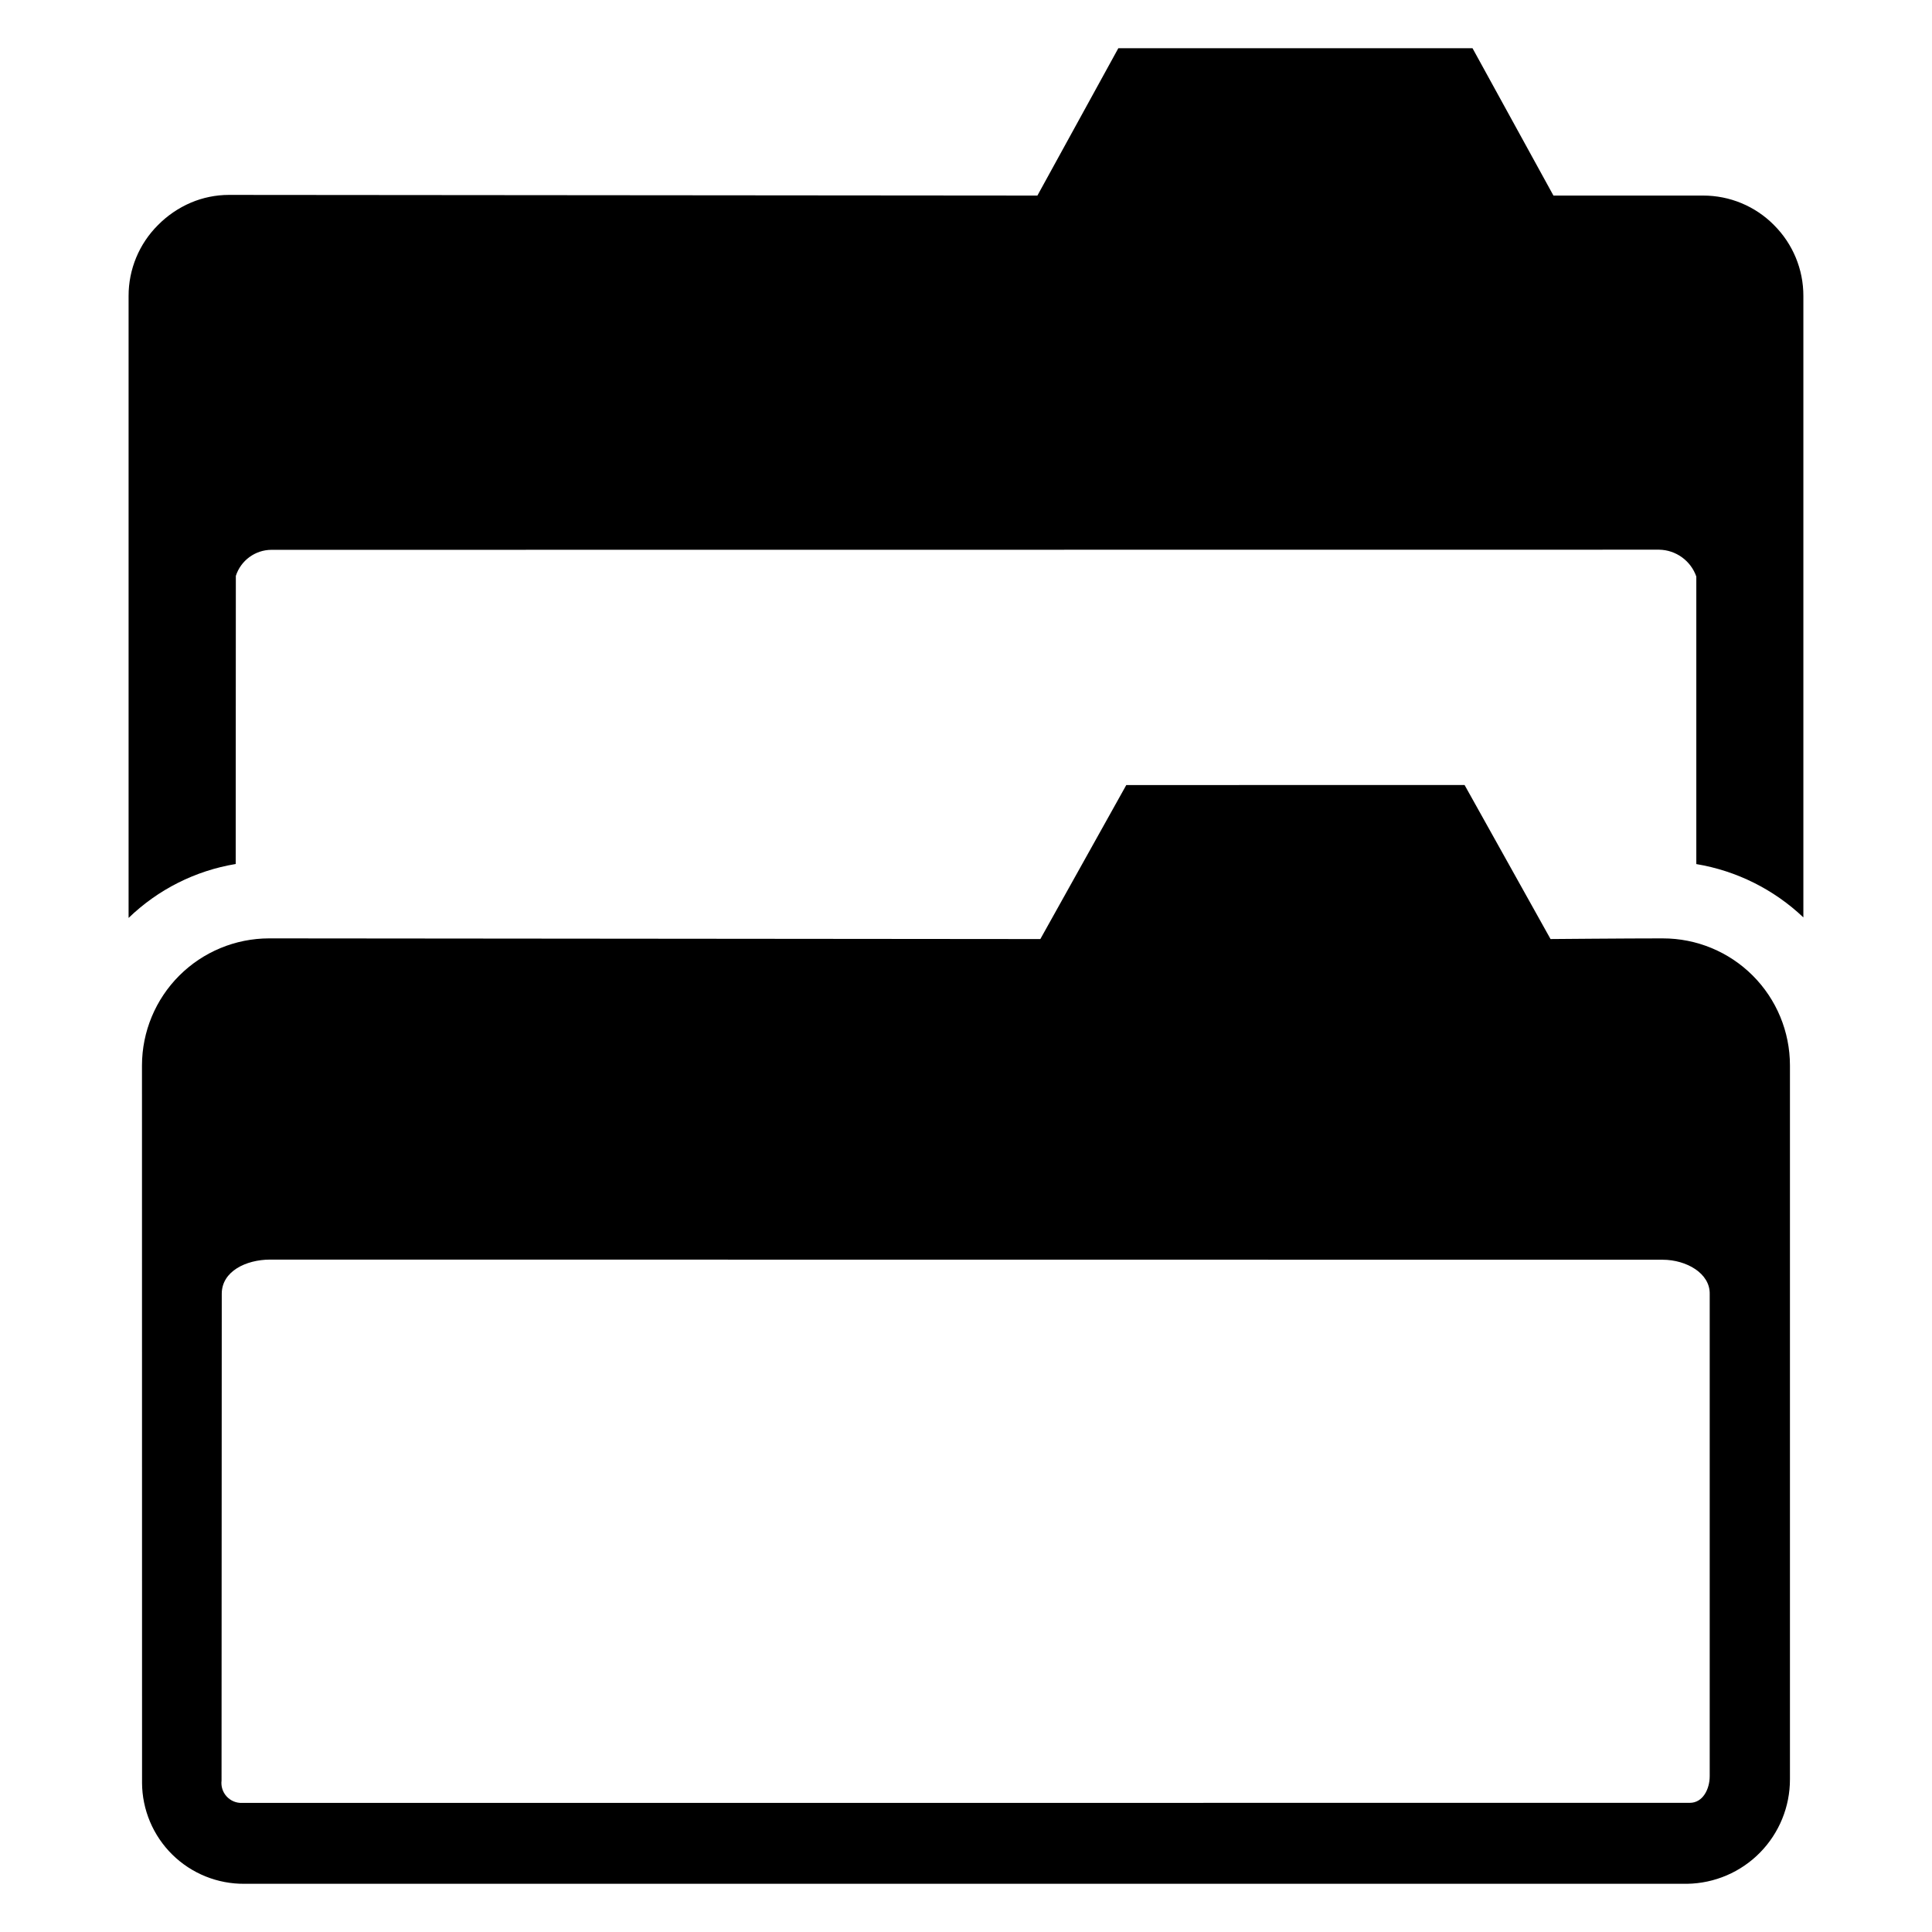
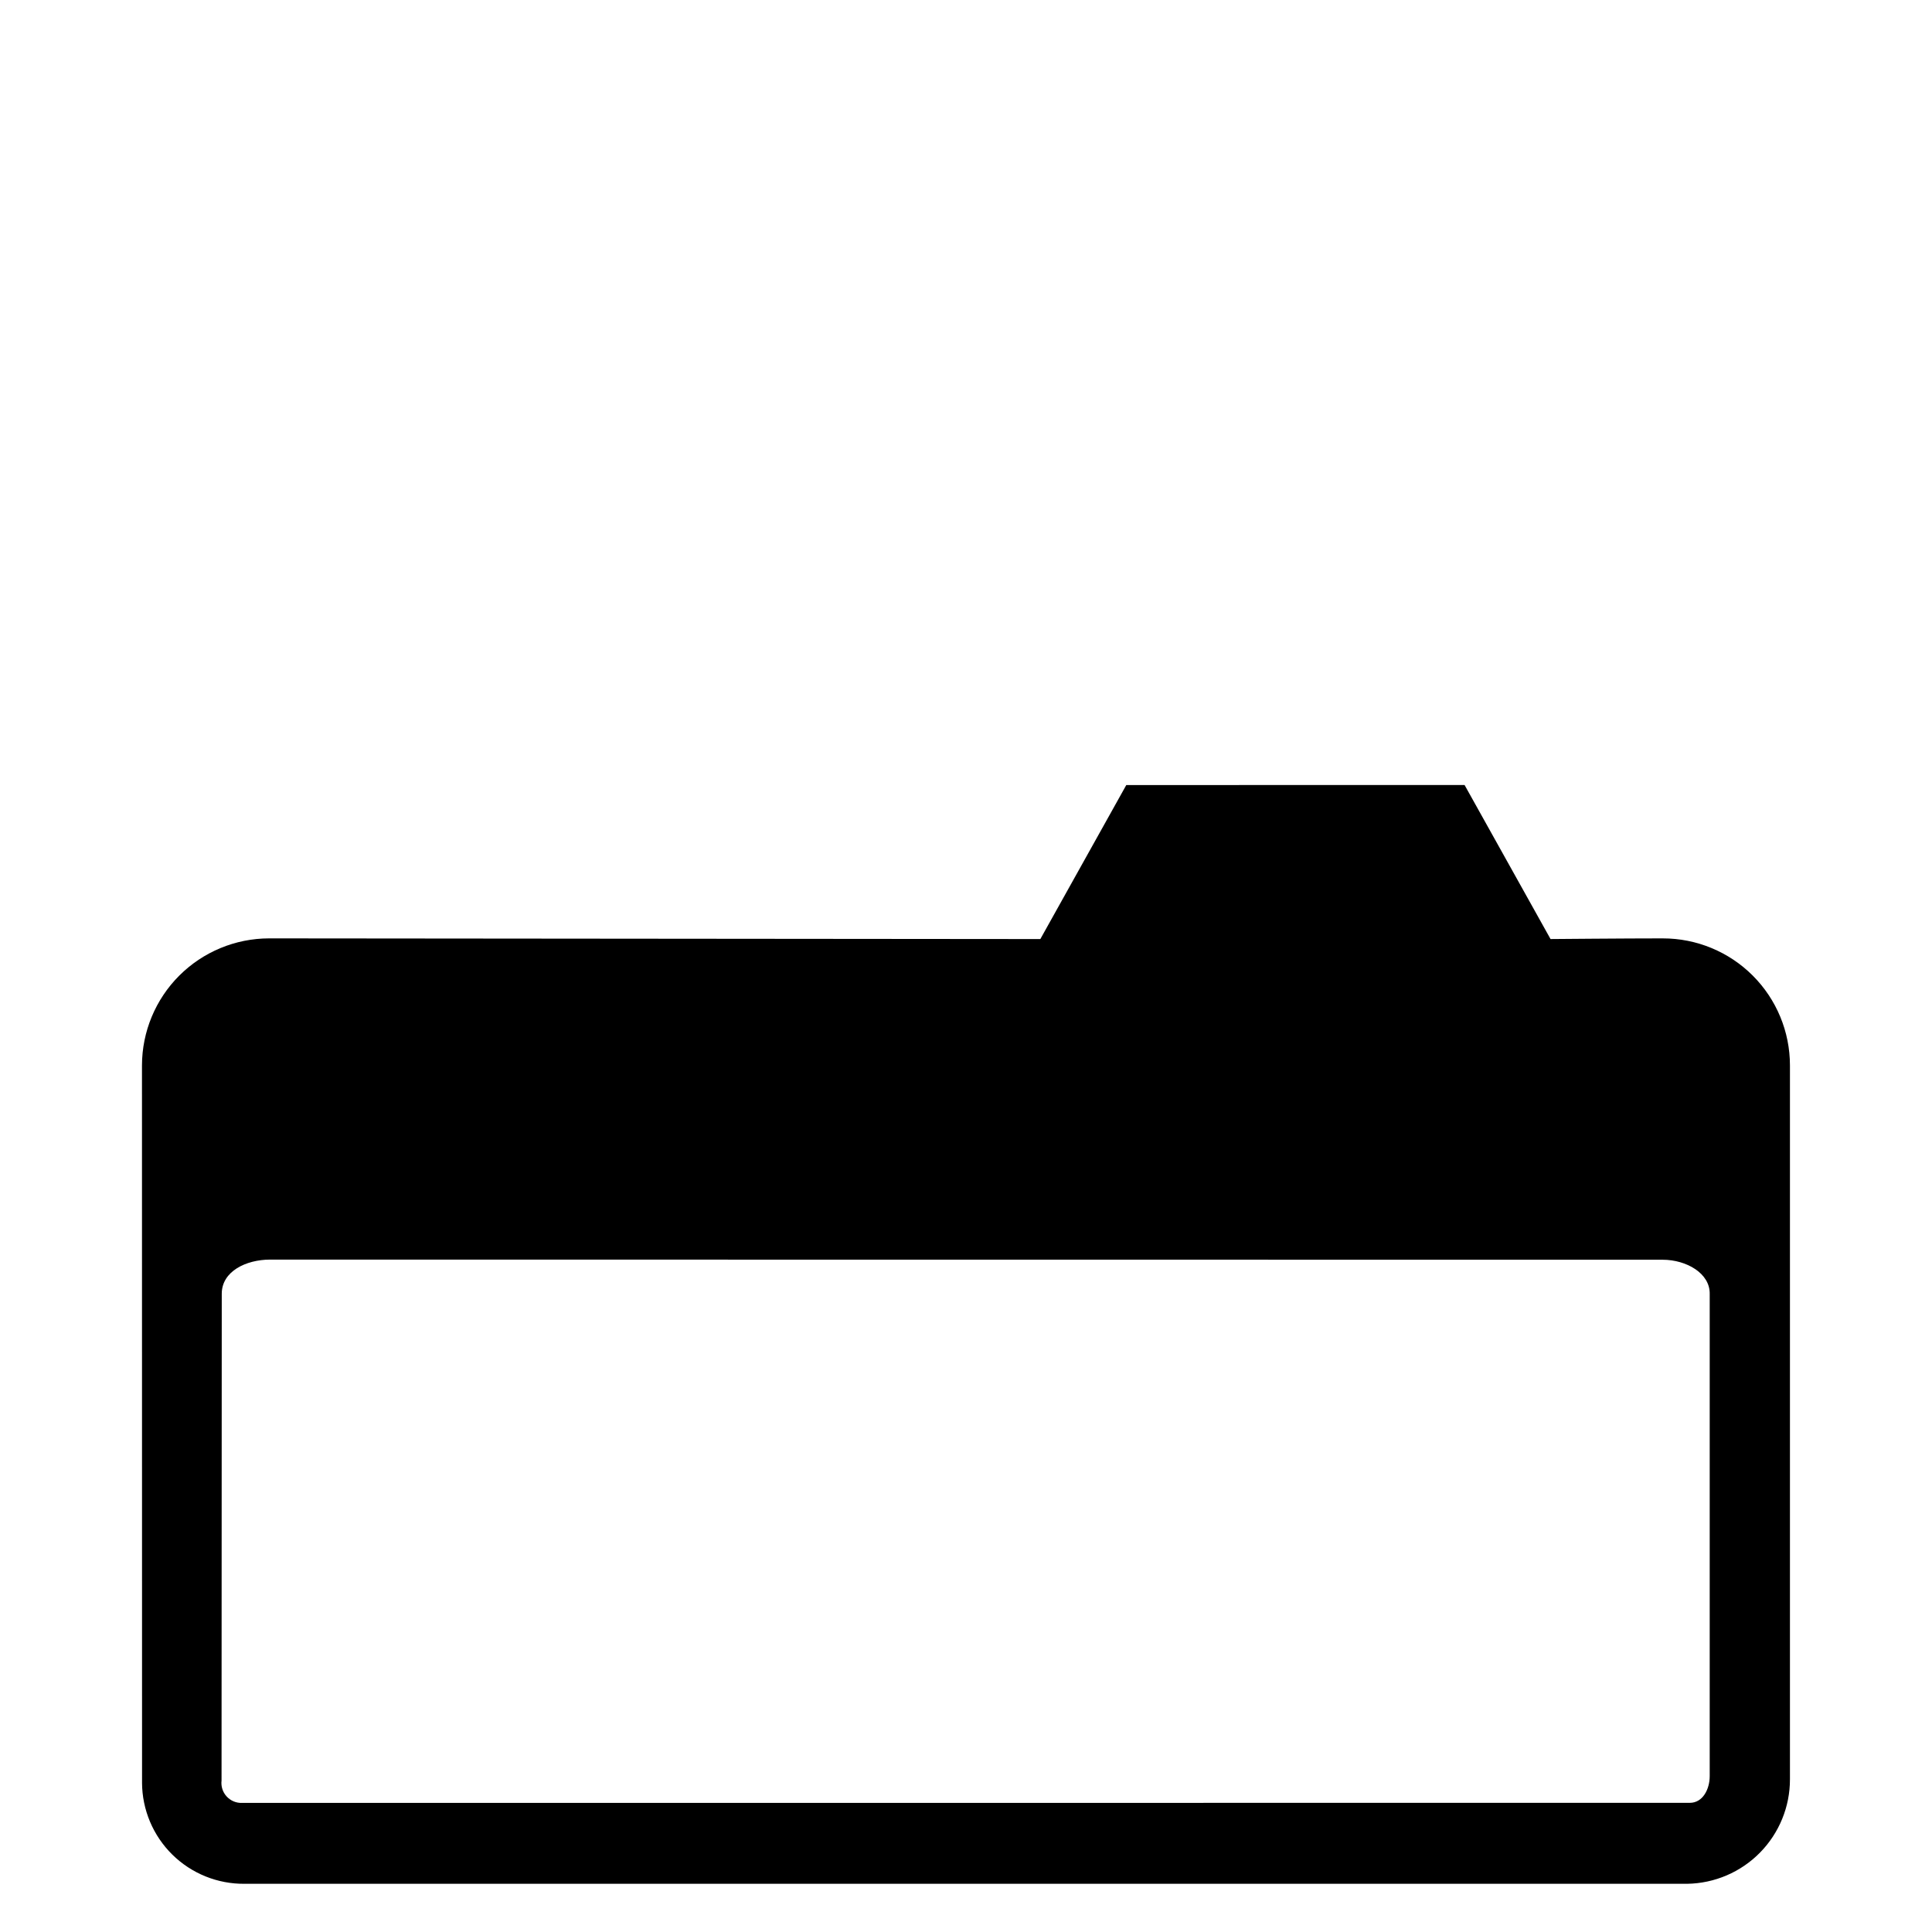
<svg xmlns="http://www.w3.org/2000/svg" fill="#000000" width="800px" height="800px" version="1.1" viewBox="144 144 512 512">
  <g>
    <path d="m584.68 392.68c-9.746 0-29.773 0.176-29.773 0.176l-22.777-40.816-89.652 0.004-22.777 40.816-203.78-0.18h-0.621c-8.922 0.012-17.477 3.559-23.789 9.863-6.312 6.309-9.867 14.859-9.887 23.781l0.02 190.11-0.004-0.004c0.031 7.168 2.918 14.027 8.023 19.059 5.106 5.027 12.008 7.812 19.176 7.734h382.3c7.262-0.117 14.191-3.086 19.285-8.27 5.09-5.184 7.941-12.16 7.93-19.426v-189.2c-0.004-8.93-3.555-17.492-9.871-23.801-6.316-6.309-14.879-9.852-23.809-9.844zm12.41 222.01c0 3.461-1.828 7.082-5.273 7.082l-383.69 0.02c-1.543 0.051-3.031-0.578-4.07-1.719-1.043-1.141-1.531-2.68-1.344-4.211l0.055-129c0-5.984 6.481-9.035 12.766-9.055l369.11 0.035c6.285 0.02 12.57 3.606 12.445 9.09z" />
-     <path d="m614.12 203.64c-4.961-5.012-11.727-7.828-18.781-7.812h-39.66l-21.449-39.055h-93.859l-21.449 39.055-214.27-0.176c-3.465 0.004-6.894 0.703-10.082 2.059-3.258 1.395-6.211 3.41-8.699 5.93-5.004 4.977-7.809 11.746-7.793 18.801v164.82c7.793-7.535 17.691-12.52 28.387-14.293l0.035-76.359v0.004c1.328-4.102 5.137-6.887 9.445-6.906l367.78-0.035c4.438 0.09 8.352 2.93 9.816 7.117v76.199c10.652 1.777 20.535 6.699 28.371 14.133v-164.68c0.016-7.055-2.789-13.824-7.797-18.801z" />
  </g>
</svg>